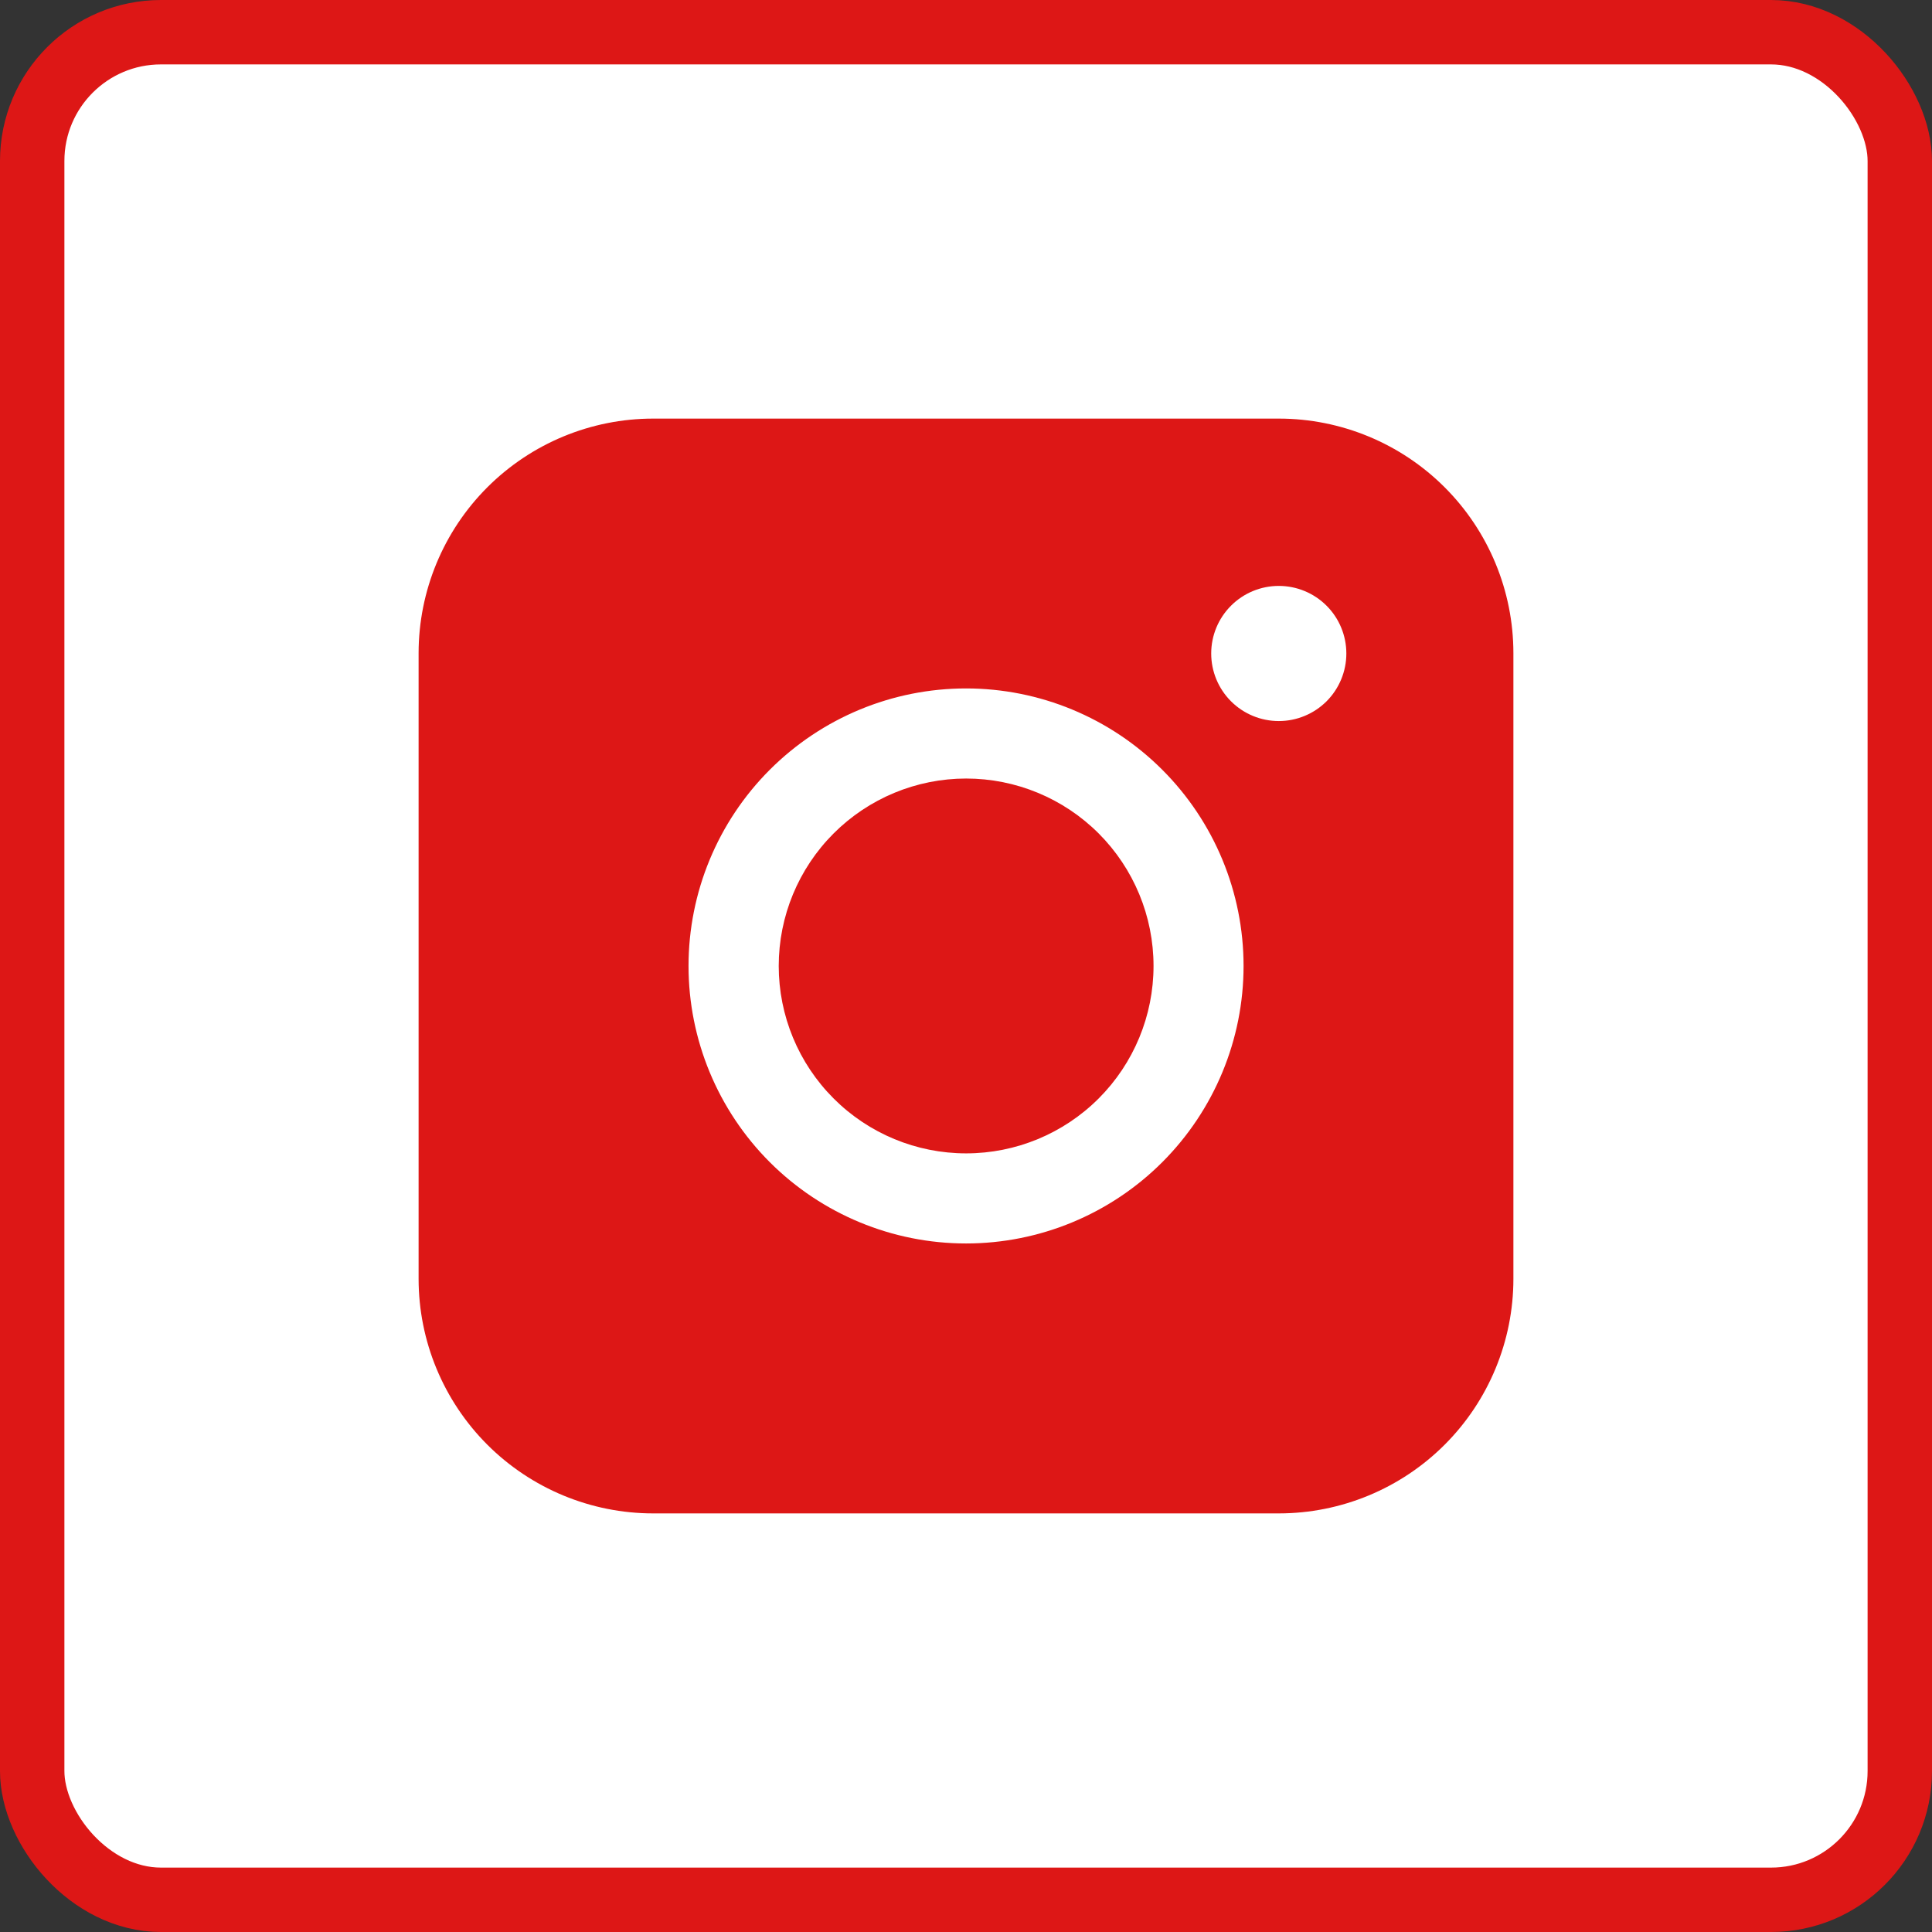
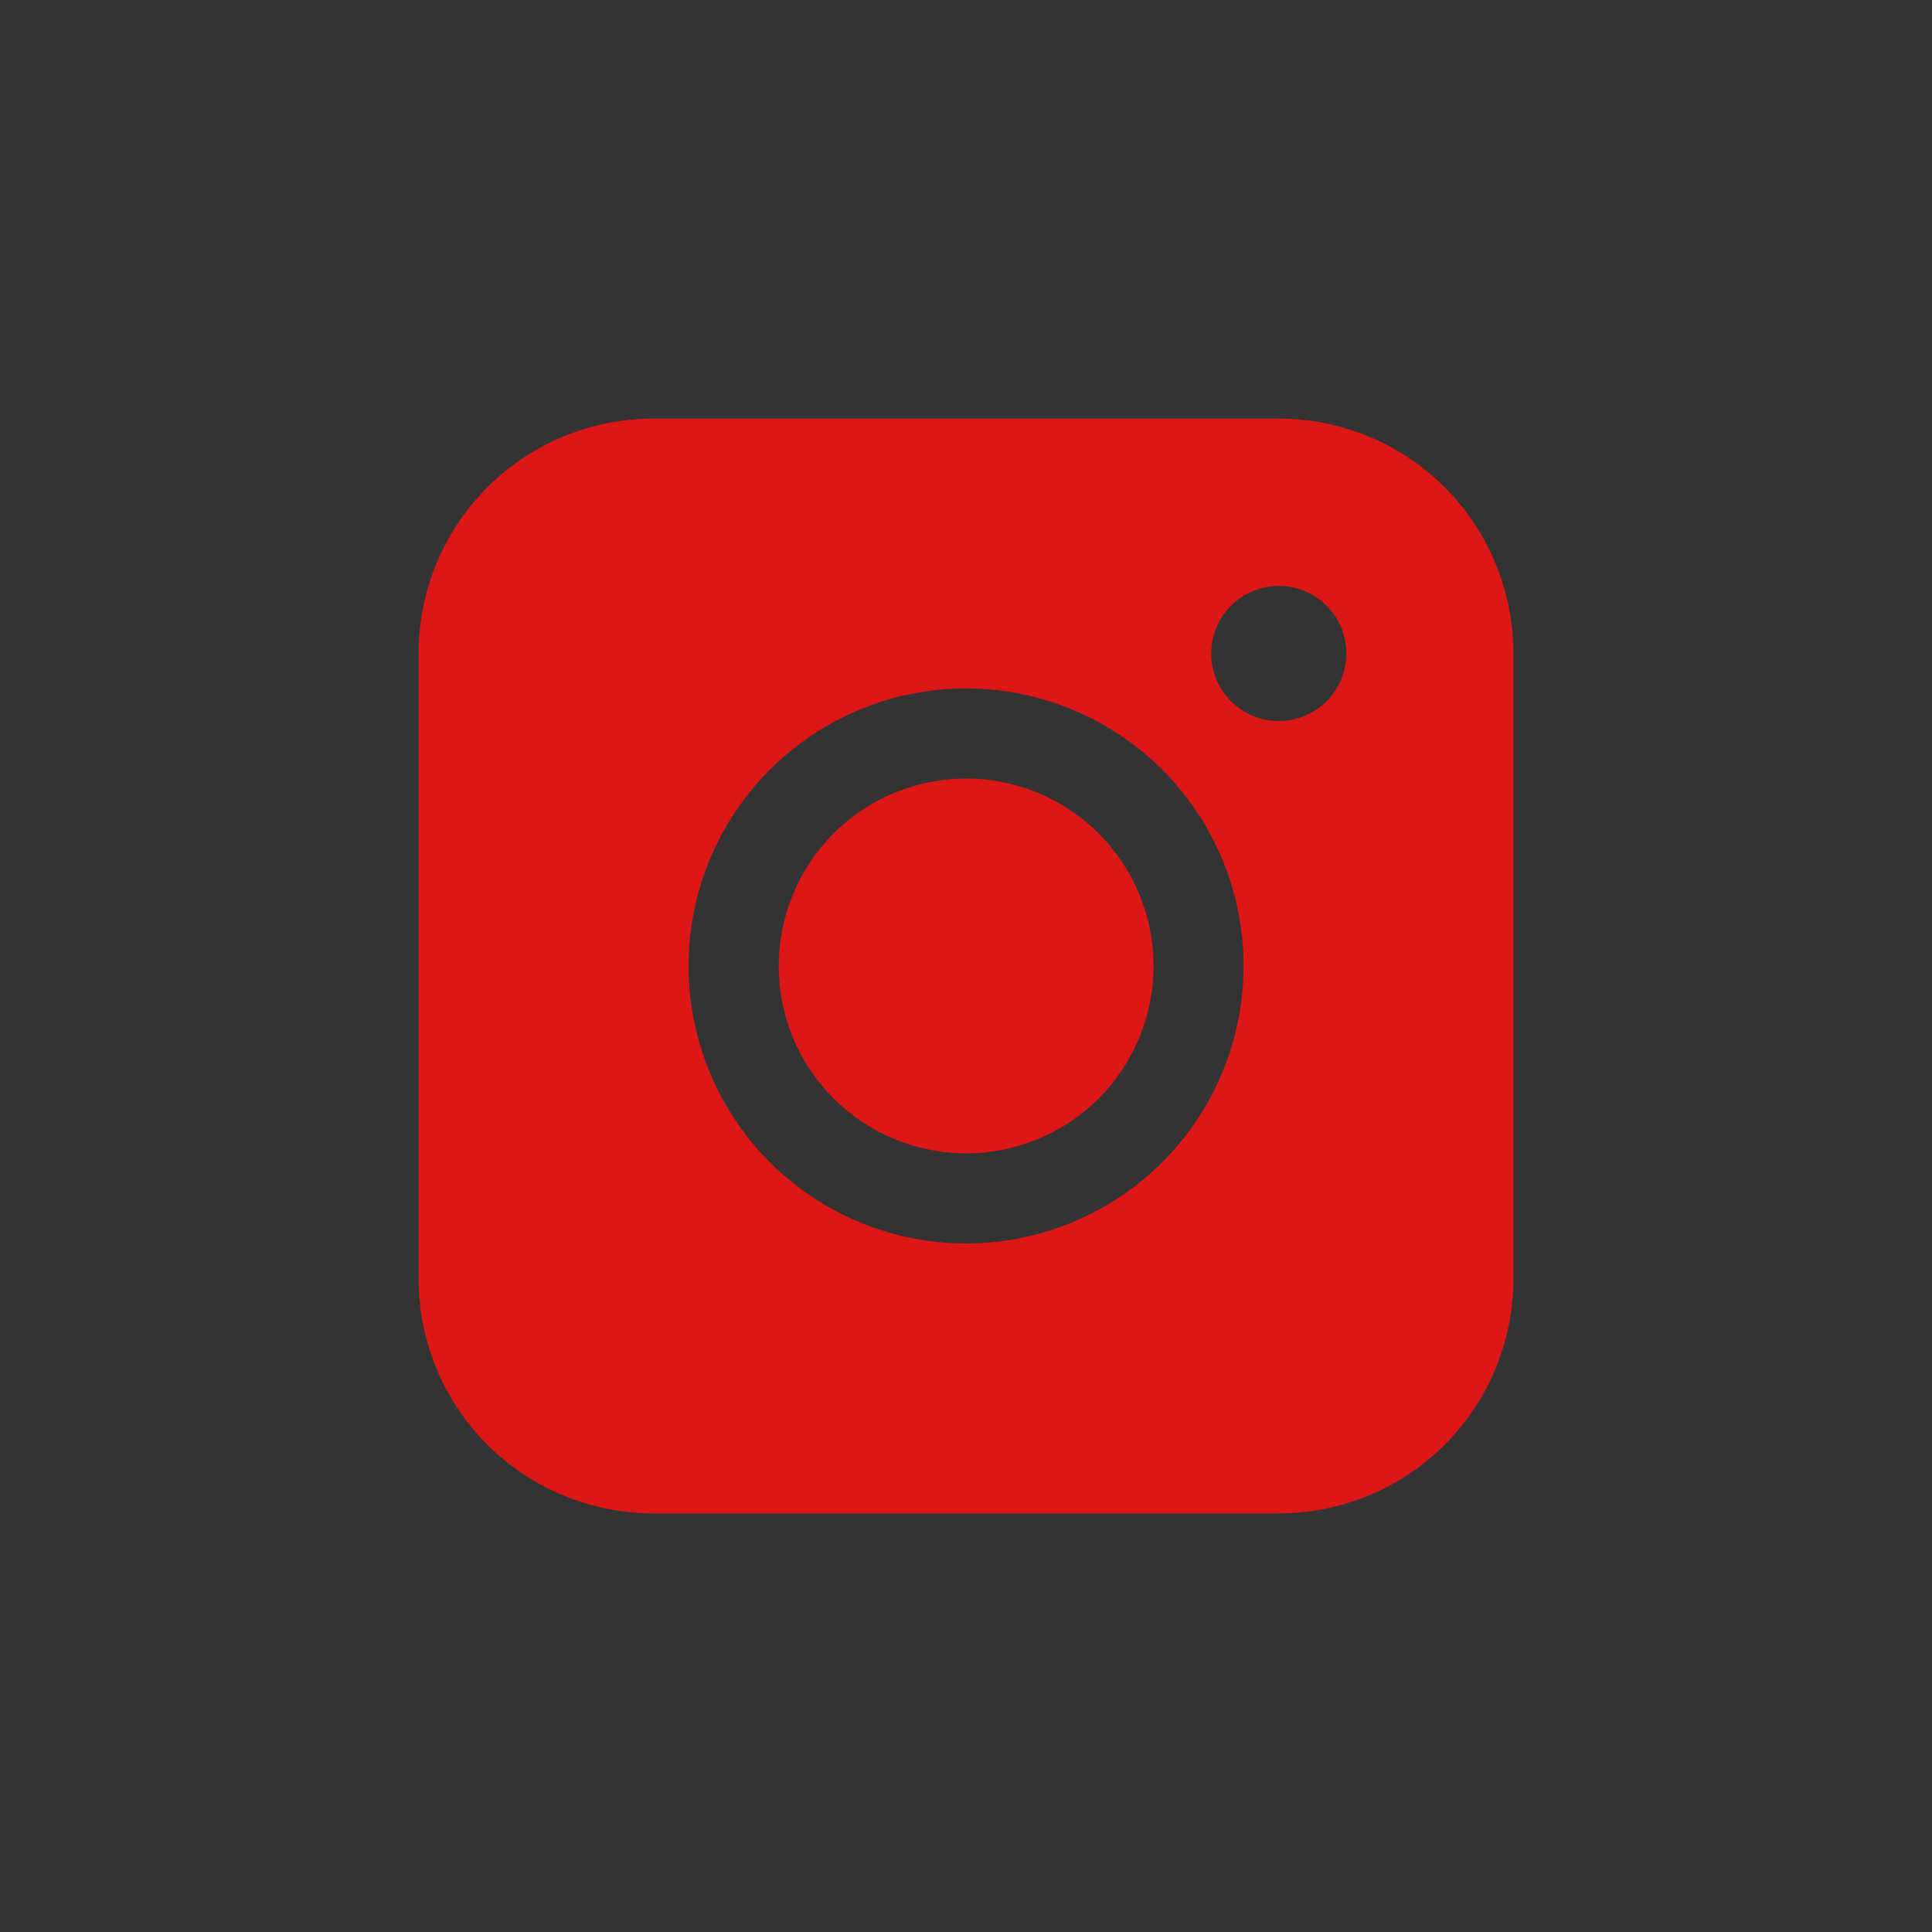
<svg xmlns="http://www.w3.org/2000/svg" width="60" height="60" viewBox="0 0 60 60" fill="none">
  <rect x="0" y="0" width="60" height="60" fill="#333333" stroke="none" />
-   <rect x="1" y="1" width="58" height="58" rx="4" fill="white" stroke="#DD1716" stroke-width="2" />
  <path fill-rule="evenodd" clip-rule="evenodd" d="M20.286 13C18.354 13 16.502 13.767 15.135 15.133C13.769 16.499 13.001 18.352 13 20.284V39.714C13 41.646 13.768 43.499 15.134 44.866C16.501 46.232 18.354 47 20.286 47H39.717C41.648 46.999 43.501 46.231 44.867 44.865C46.233 43.498 47 41.646 47 39.714V20.284C46.999 18.352 46.232 16.5 44.866 15.134C43.5 13.768 41.648 13.001 39.717 13H20.286ZM41.812 20.295C41.812 20.851 41.591 21.385 41.198 21.779C40.804 22.172 40.27 22.393 39.714 22.393C39.157 22.393 38.623 22.172 38.23 21.779C37.836 21.385 37.615 20.851 37.615 20.295C37.615 19.738 37.836 19.204 38.23 18.811C38.623 18.417 39.157 18.196 39.714 18.196C40.27 18.196 40.804 18.417 41.198 18.811C41.591 19.204 41.812 19.738 41.812 20.295ZM30.004 24.178C28.461 24.178 26.98 24.792 25.889 25.883C24.797 26.975 24.184 28.455 24.184 29.999C24.184 31.542 24.797 33.023 25.889 34.114C26.98 35.206 28.461 35.819 30.004 35.819C31.548 35.819 33.028 35.206 34.12 34.114C35.211 33.023 35.824 31.542 35.824 29.999C35.824 28.455 35.211 26.975 34.12 25.883C33.028 24.792 31.548 24.178 30.004 24.178ZM21.383 29.999C21.383 27.713 22.291 25.521 23.907 23.905C25.524 22.288 27.716 21.38 30.001 21.38C32.287 21.38 34.479 22.288 36.095 23.905C37.712 25.521 38.62 27.713 38.62 29.999C38.62 32.284 37.712 34.476 36.095 36.093C34.479 37.709 32.287 38.617 30.001 38.617C27.716 38.617 25.524 37.709 23.907 36.093C22.291 34.476 21.383 32.284 21.383 29.999Z" fill="#DD1716" />
</svg>